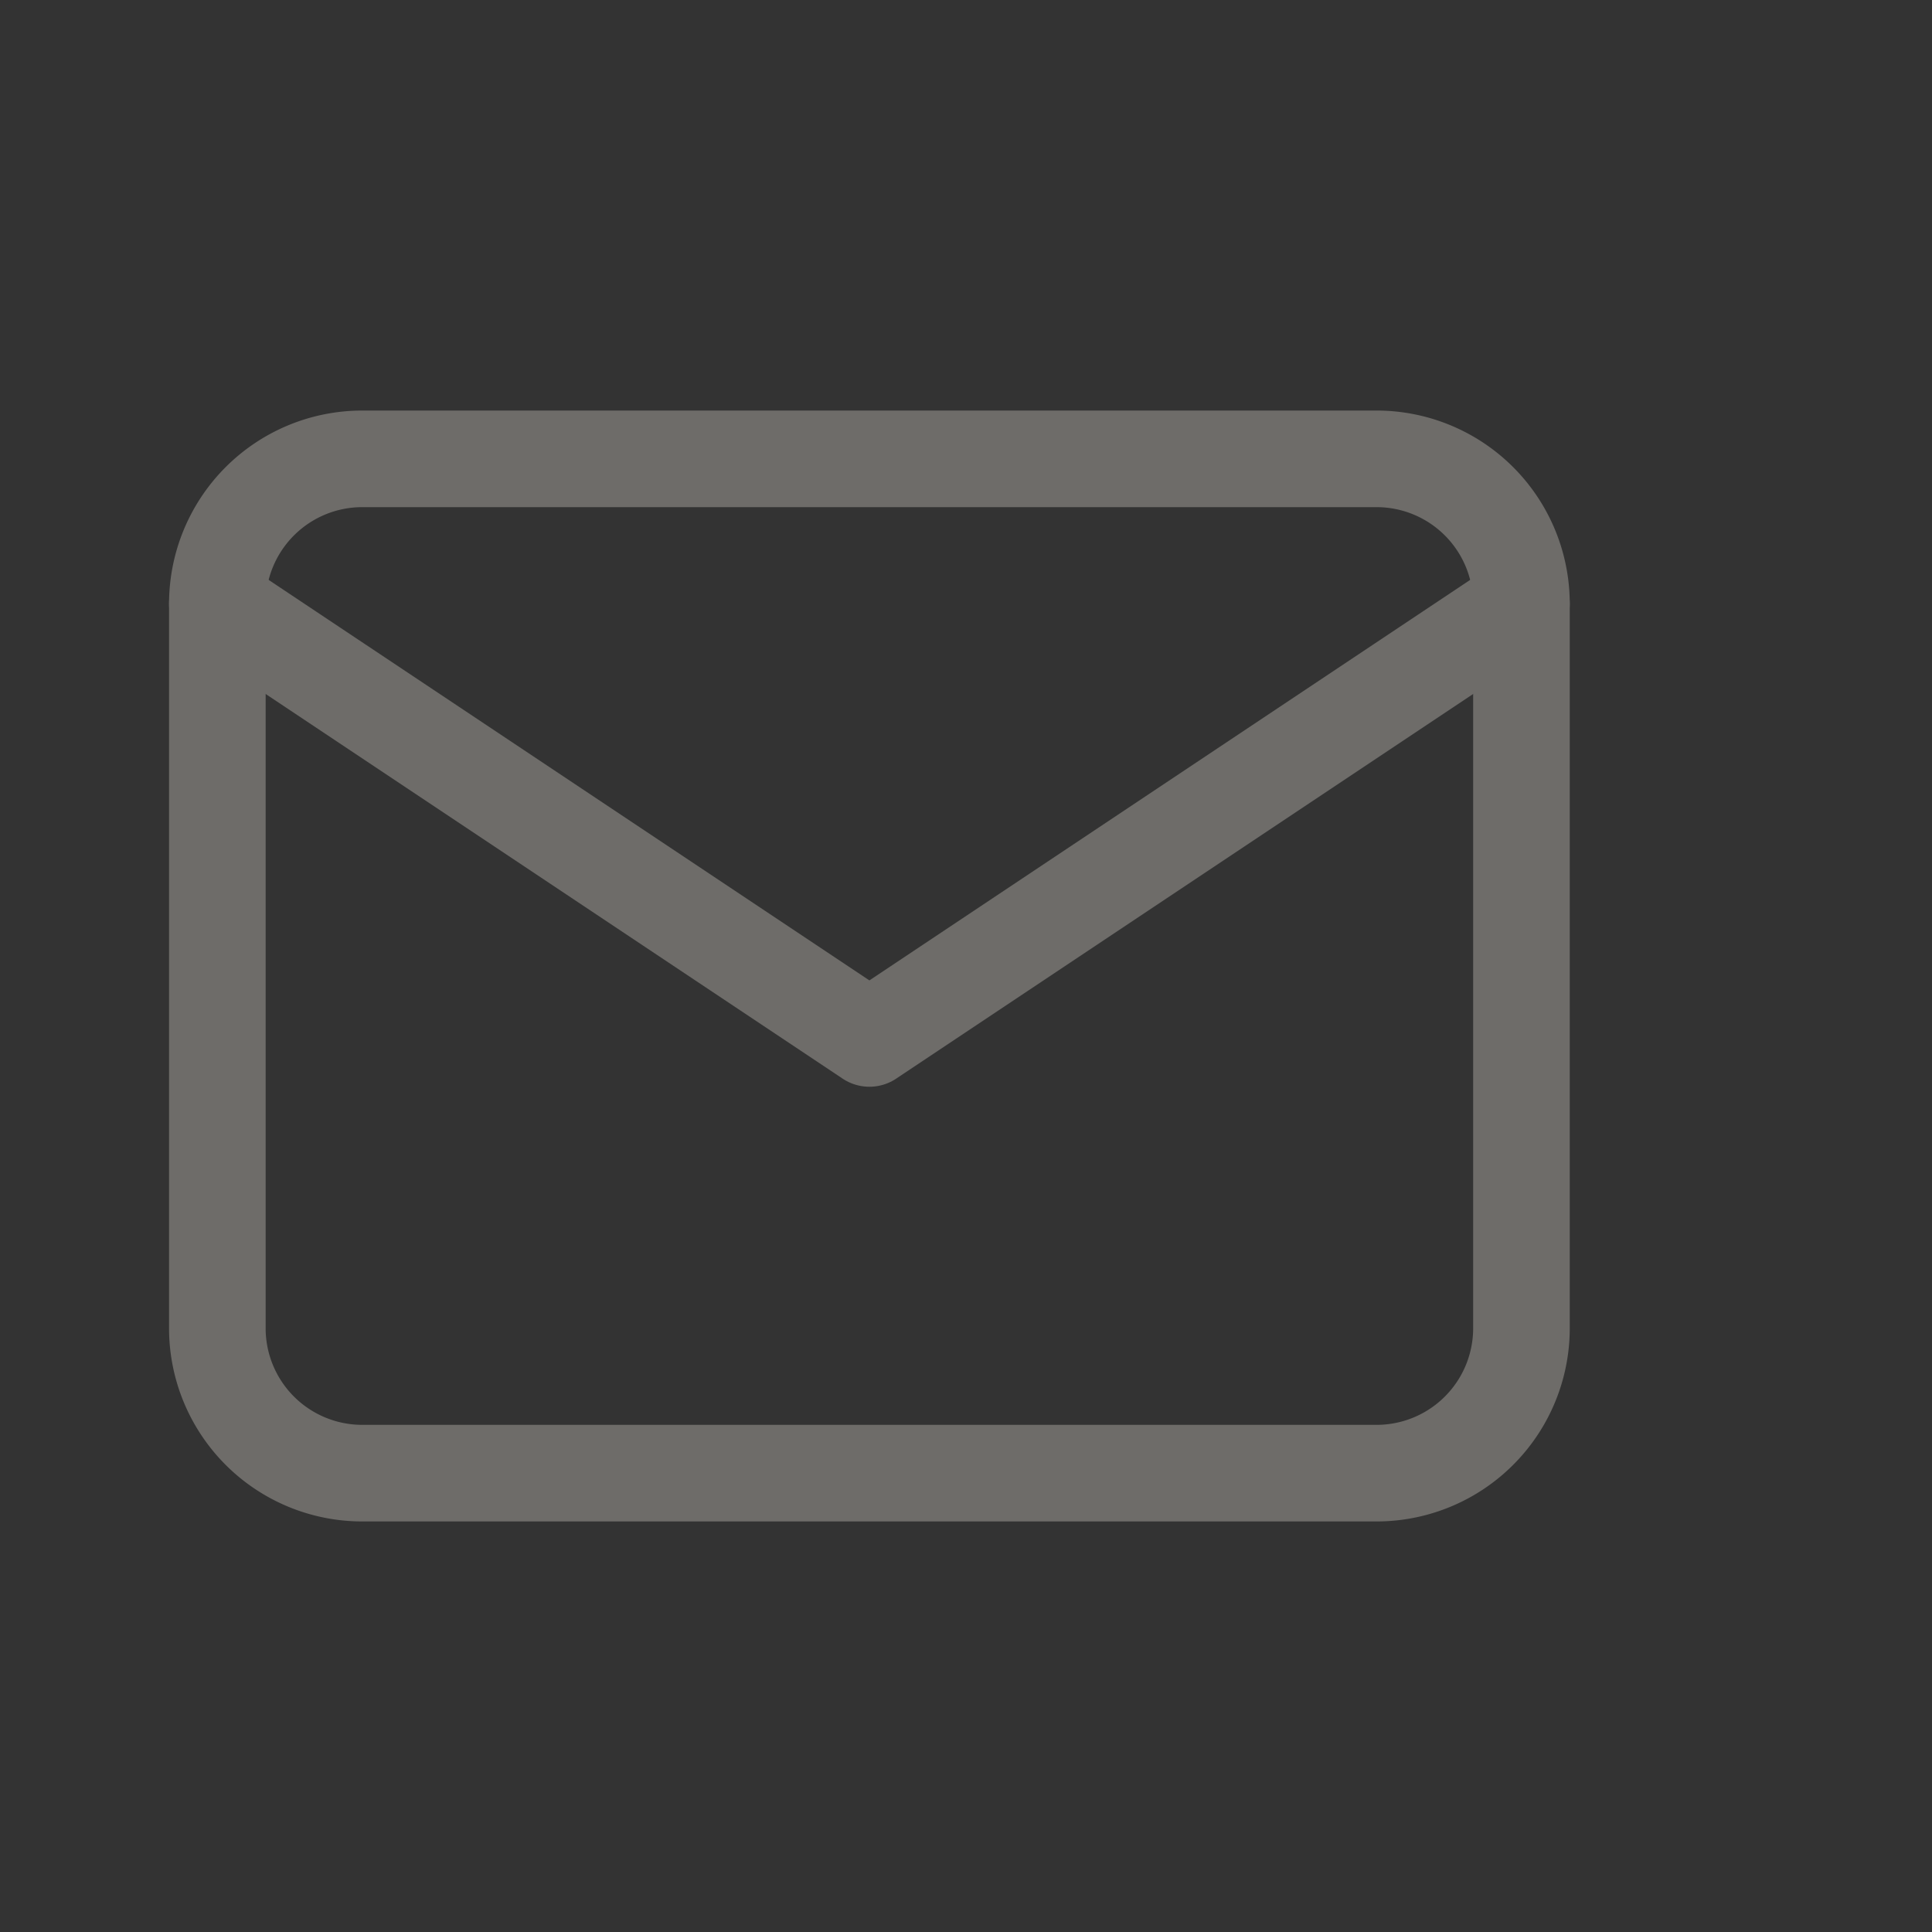
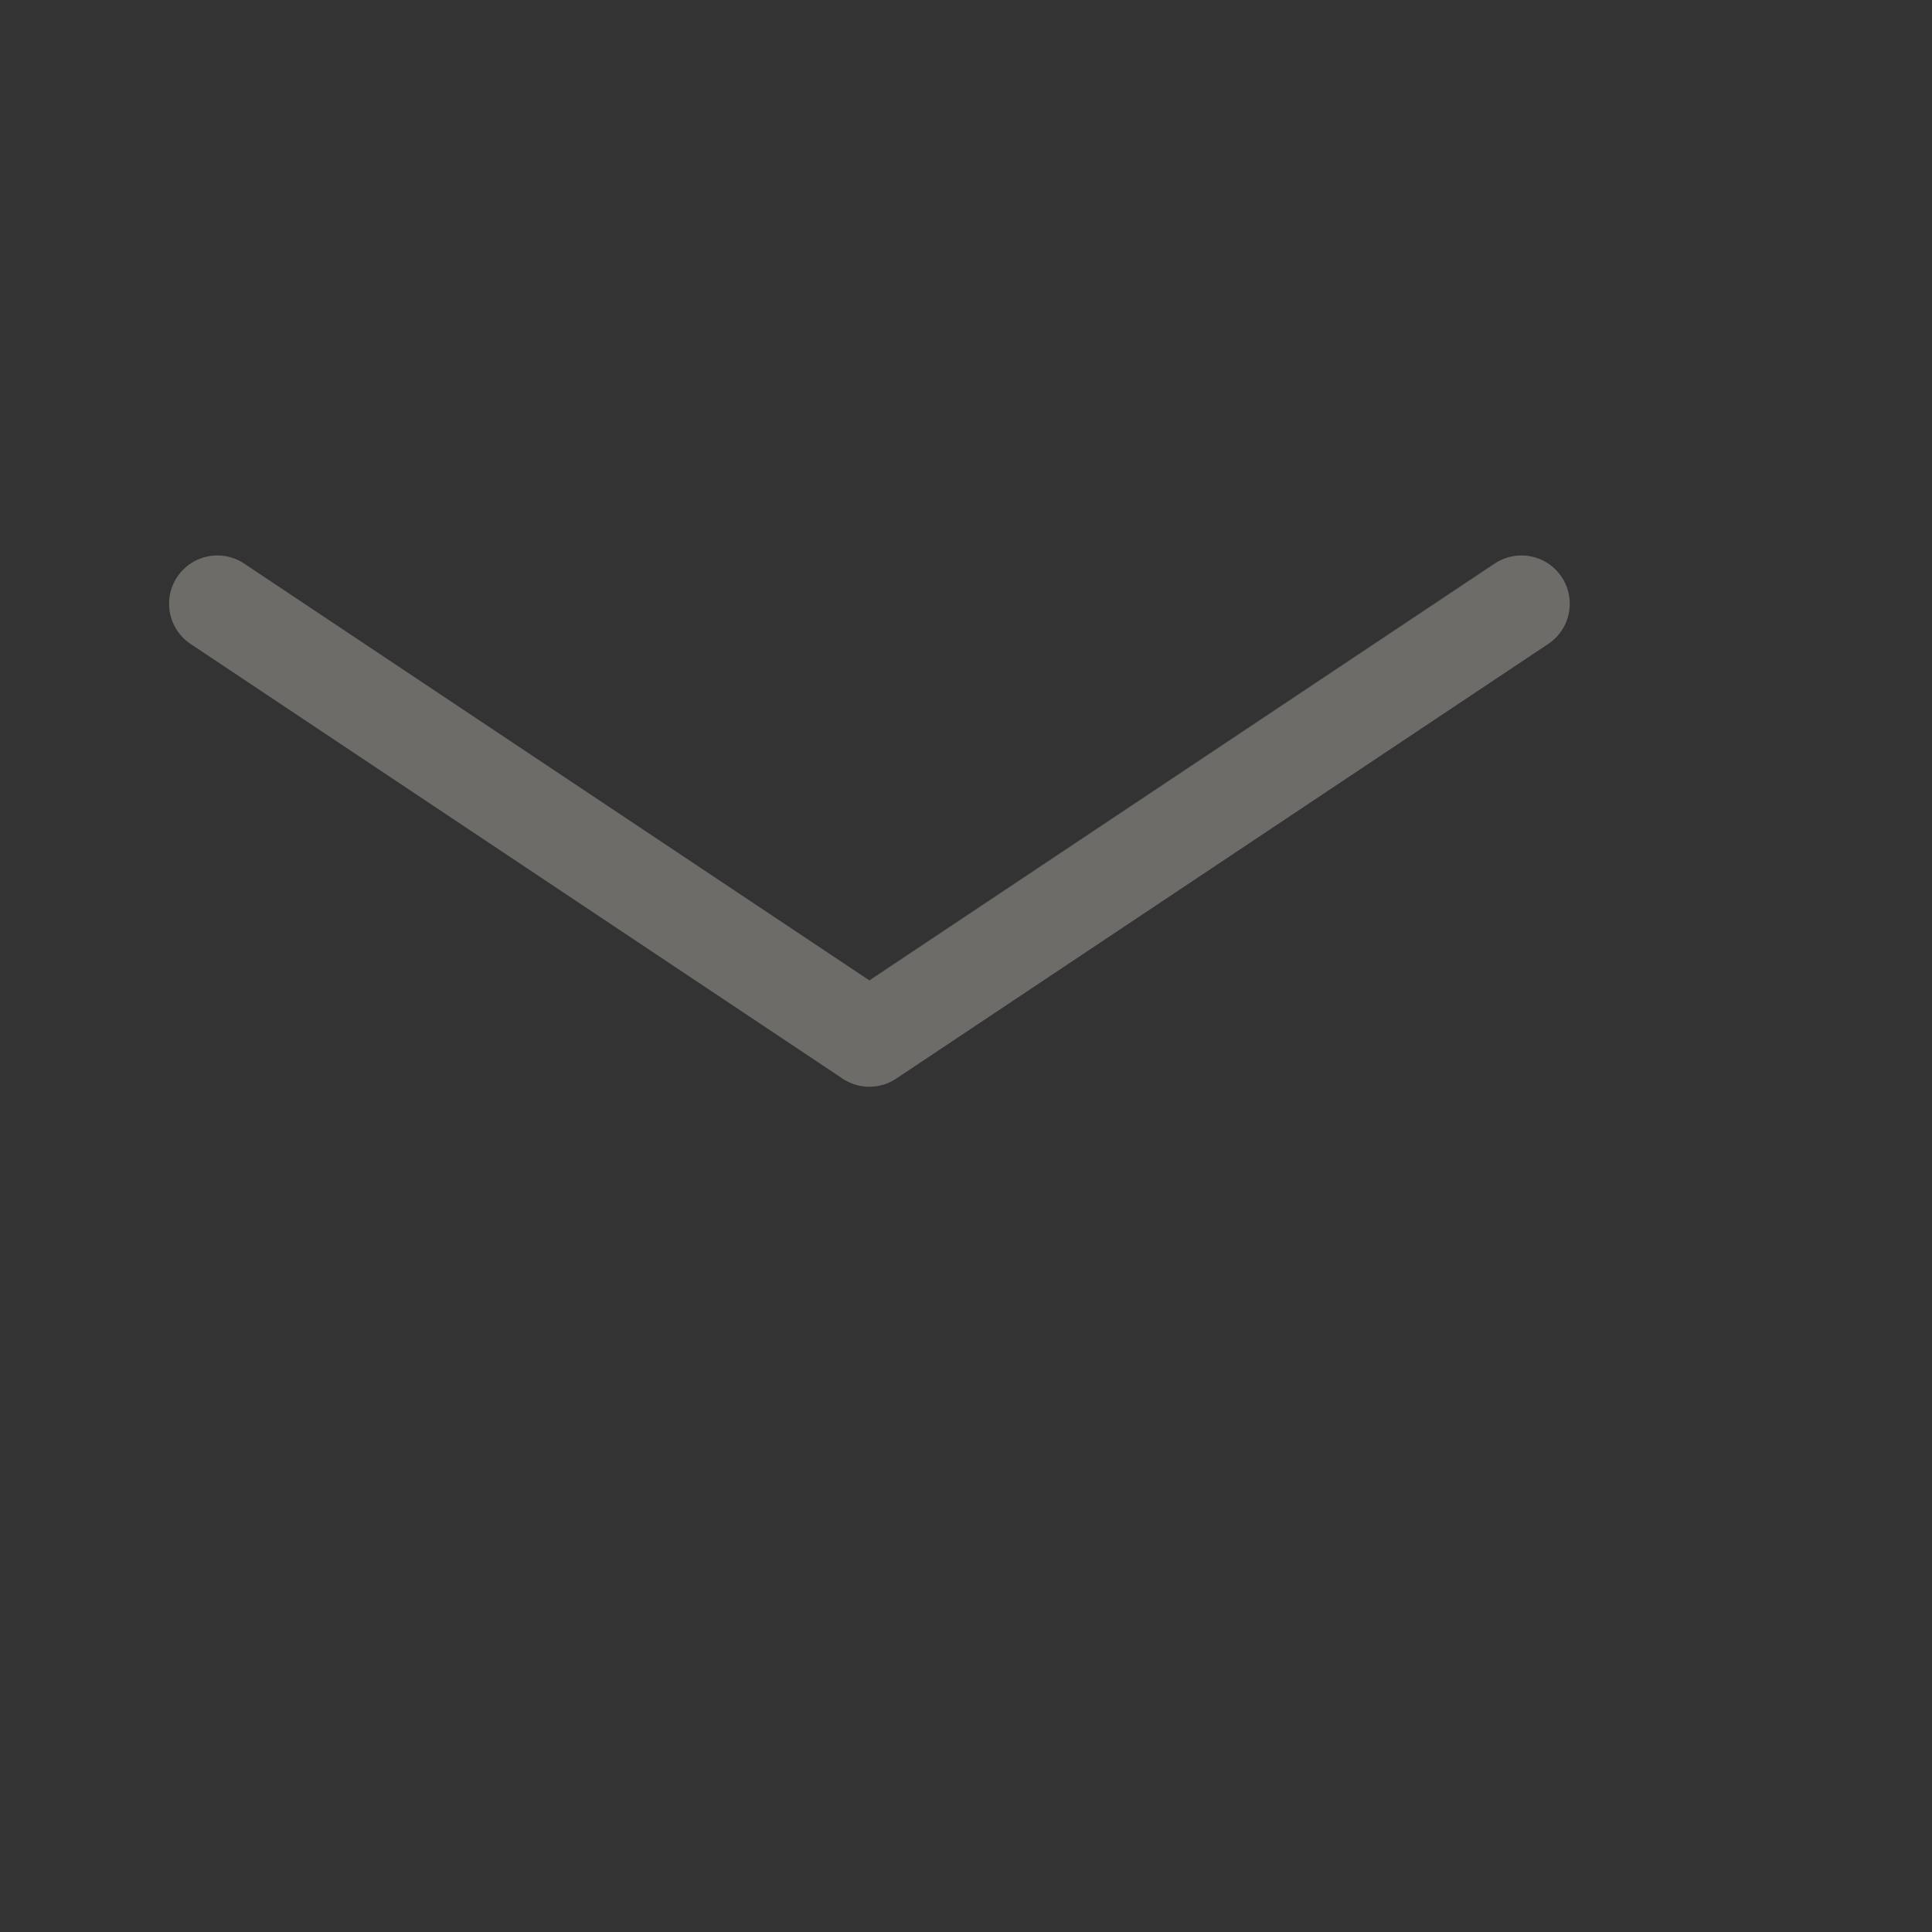
<svg xmlns="http://www.w3.org/2000/svg" id="icon_title_privacy_policy" data-name="icon_title_privacy policy" width="100" height="100" viewBox="0 0 100 100">
  <rect x="0" y="0" width="100" height="100" fill="#333333" stroke="none" />
  <g id="mail" transform="translate(0 5)" opacity="0.3">
    <path id="パス_87" data-name="パス 87" d="M0,0H90V90H0Z" fill="none" />
-     <path id="パス_88" data-name="パス 88" d="M3,12.5A7.5,7.5,0,0,1,10.5,5H63a7.5,7.5,0,0,1,7.5,7.5V50A7.5,7.5,0,0,1,63,57.5H10.5A7.5,7.5,0,0,1,3,50Z" transform="translate(8.25 13.75)" fill="none" stroke="#f7f2e9" stroke-linecap="round" stroke-linejoin="round" stroke-width="5" />
    <path id="パス_89" data-name="パス 89" d="M3,7,36.75,29.5,70.5,7" transform="translate(8.25 19.25)" fill="none" stroke="#f7f2e9" stroke-linecap="round" stroke-linejoin="round" stroke-width="5" />
  </g>
  <rect id="長方形_227" data-name="長方形 227" width="100" height="100" fill="none" />
</svg>